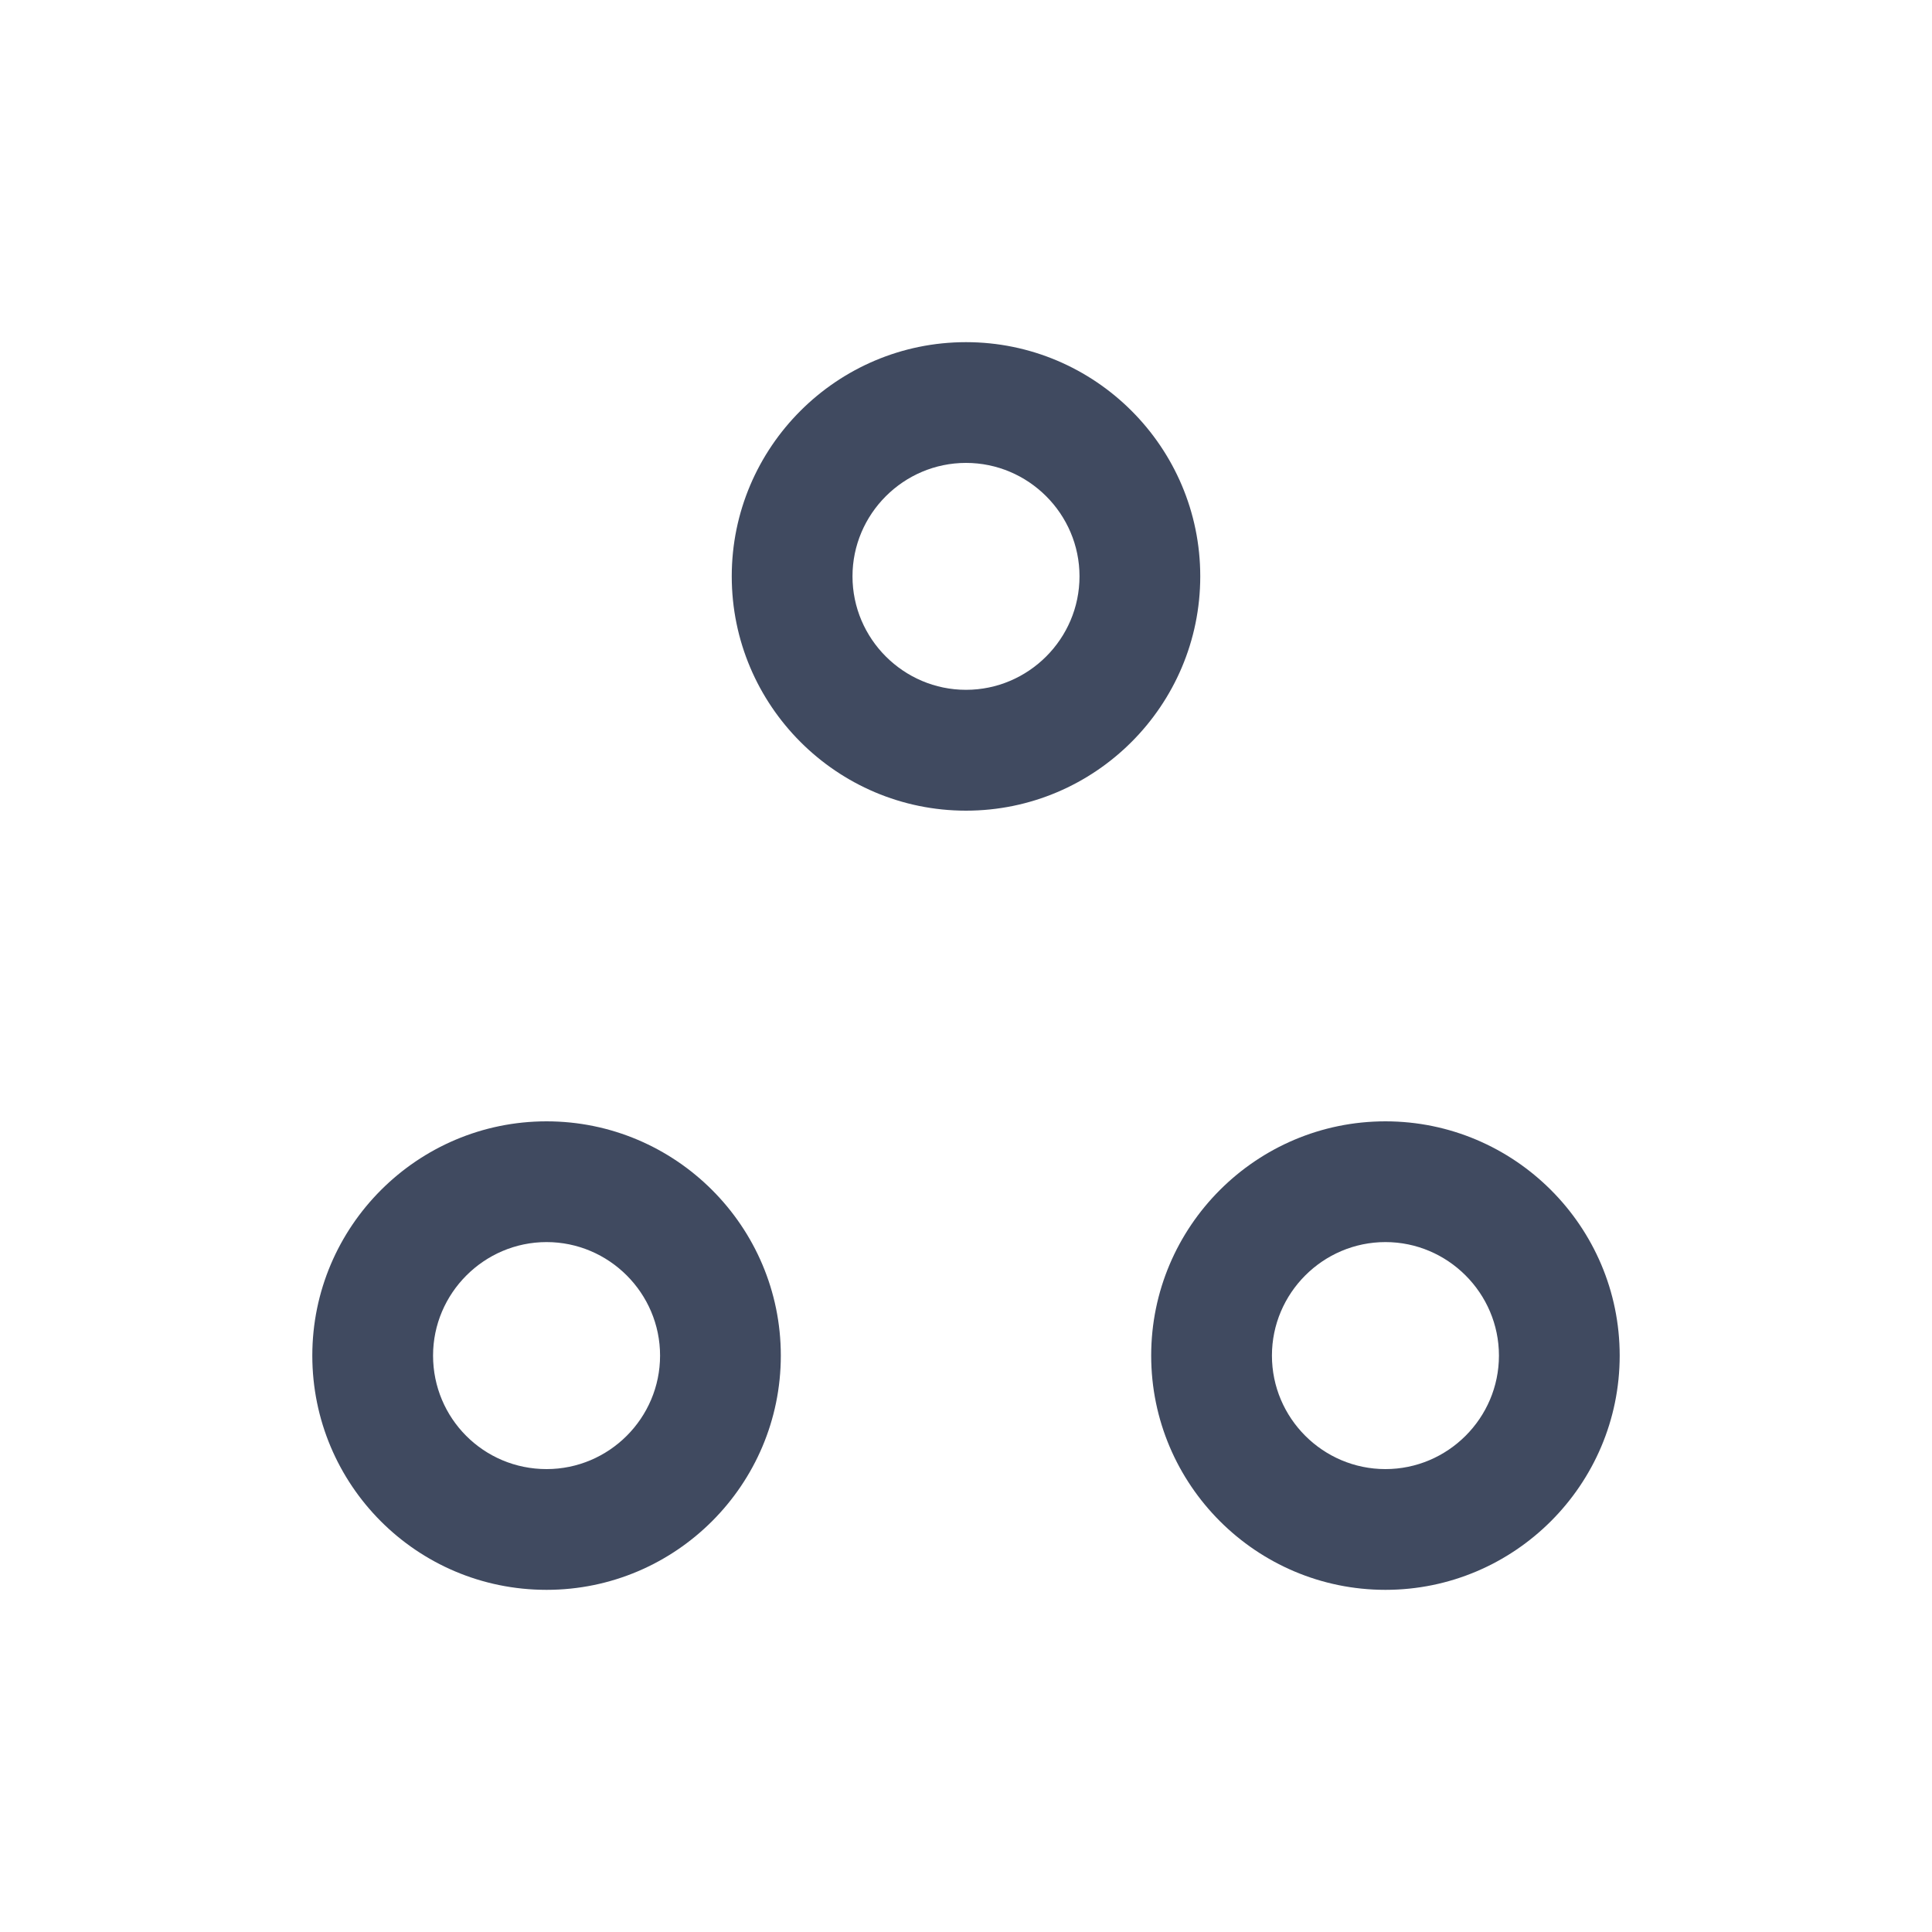
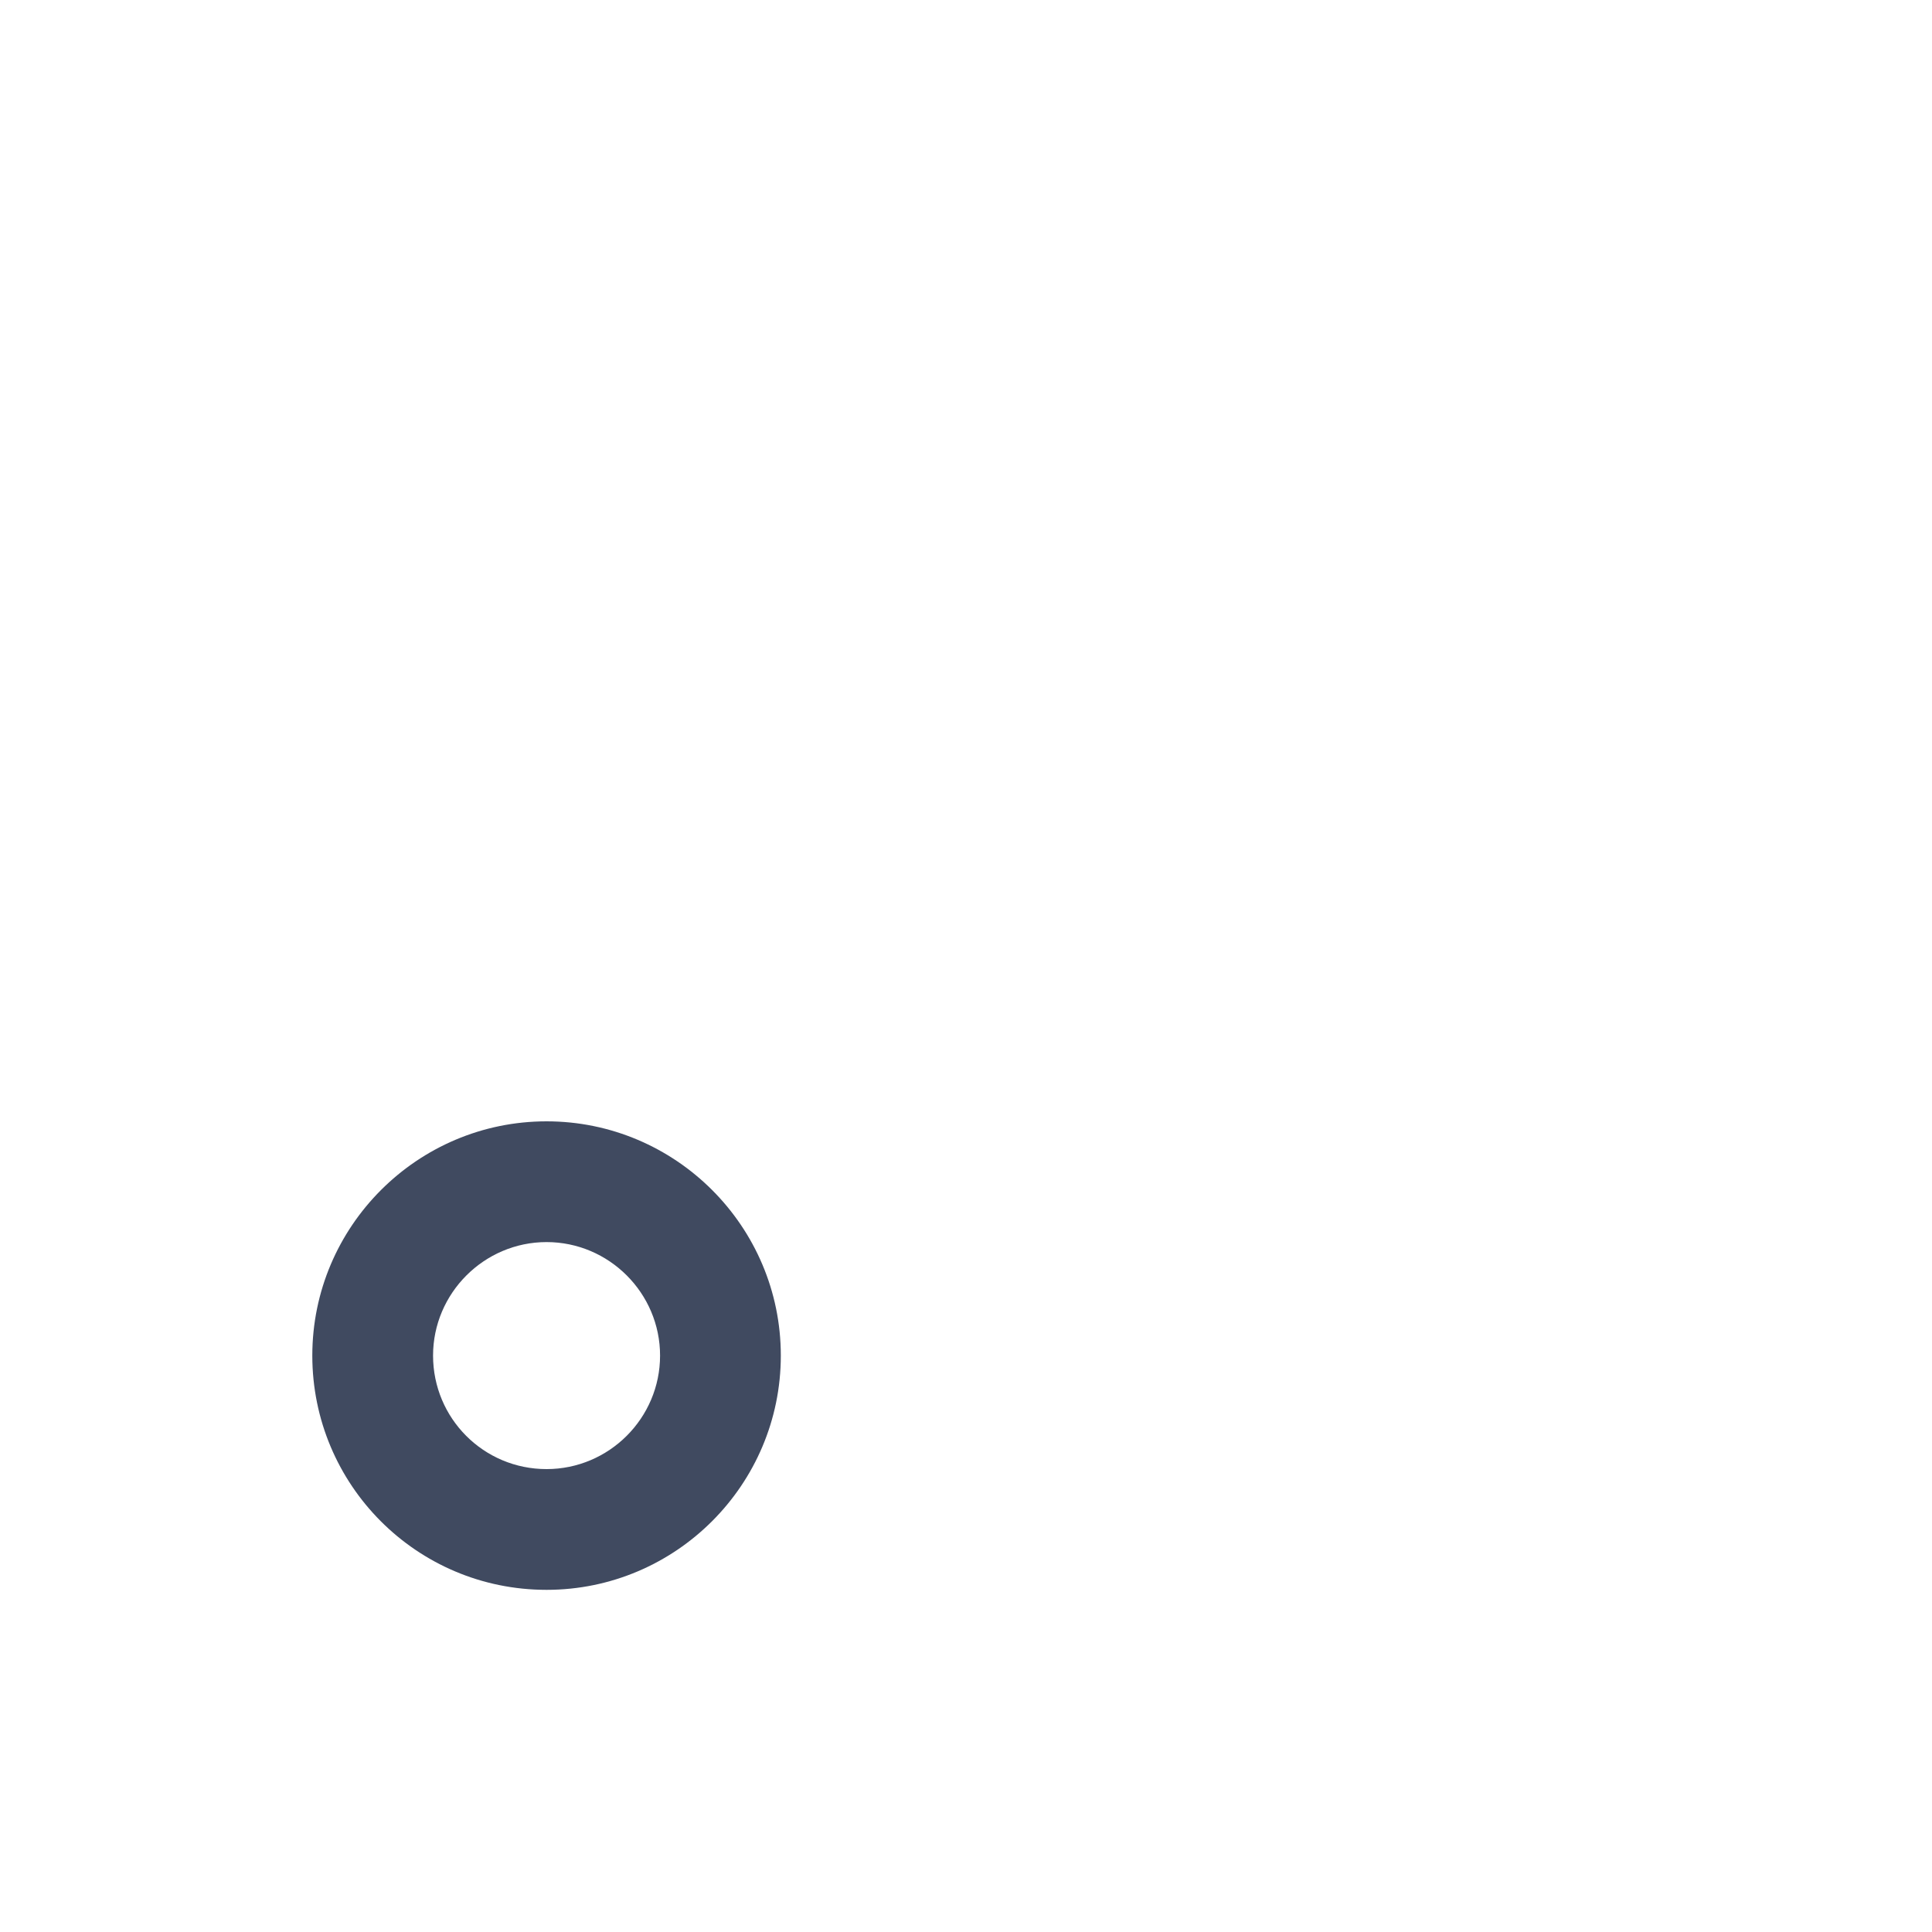
<svg xmlns="http://www.w3.org/2000/svg" width="20" height="20" viewBox="0 0 20 20" fill="none">
-   <path fill-rule="evenodd" clip-rule="evenodd" d="M7.575 5.966C7.575 4.63 8.663 3.542 10 3.542C11.337 3.542 12.425 4.63 12.425 5.966C12.425 7.303 11.337 8.392 10 8.392C8.663 8.392 7.575 7.303 7.575 5.966ZM10 4.792C9.354 4.792 8.825 5.32 8.825 5.966C8.825 6.613 9.354 7.141 10 7.141C10.646 7.141 11.175 6.613 11.175 5.966C11.175 5.32 10.646 4.792 10 4.792Z" fill="#404A60" />
  <path fill-rule="evenodd" clip-rule="evenodd" d="M3.233 14.033C3.233 12.696 4.321 11.608 5.658 11.608C6.995 11.608 8.083 12.696 8.083 14.033C8.083 15.37 6.995 16.458 5.658 16.458C4.311 16.458 3.233 15.368 3.233 14.033ZM5.658 12.858C5.012 12.858 4.483 13.387 4.483 14.033C4.483 14.681 5.005 15.208 5.658 15.208C6.305 15.208 6.833 14.68 6.833 14.033C6.833 13.387 6.305 12.858 5.658 12.858Z" fill="#404A60" />
-   <path fill-rule="evenodd" clip-rule="evenodd" d="M11.917 14.033C11.917 12.696 13.005 11.608 14.342 11.608C15.678 11.608 16.767 12.696 16.767 14.033C16.767 15.37 15.678 16.458 14.342 16.458C13.005 16.458 11.917 15.37 11.917 14.033ZM14.342 12.858C13.695 12.858 13.167 13.387 13.167 14.033C13.167 14.68 13.695 15.208 14.342 15.208C14.988 15.208 15.517 14.68 15.517 14.033C15.517 13.387 14.988 12.858 14.342 12.858Z" fill="#404A60" />
</svg>